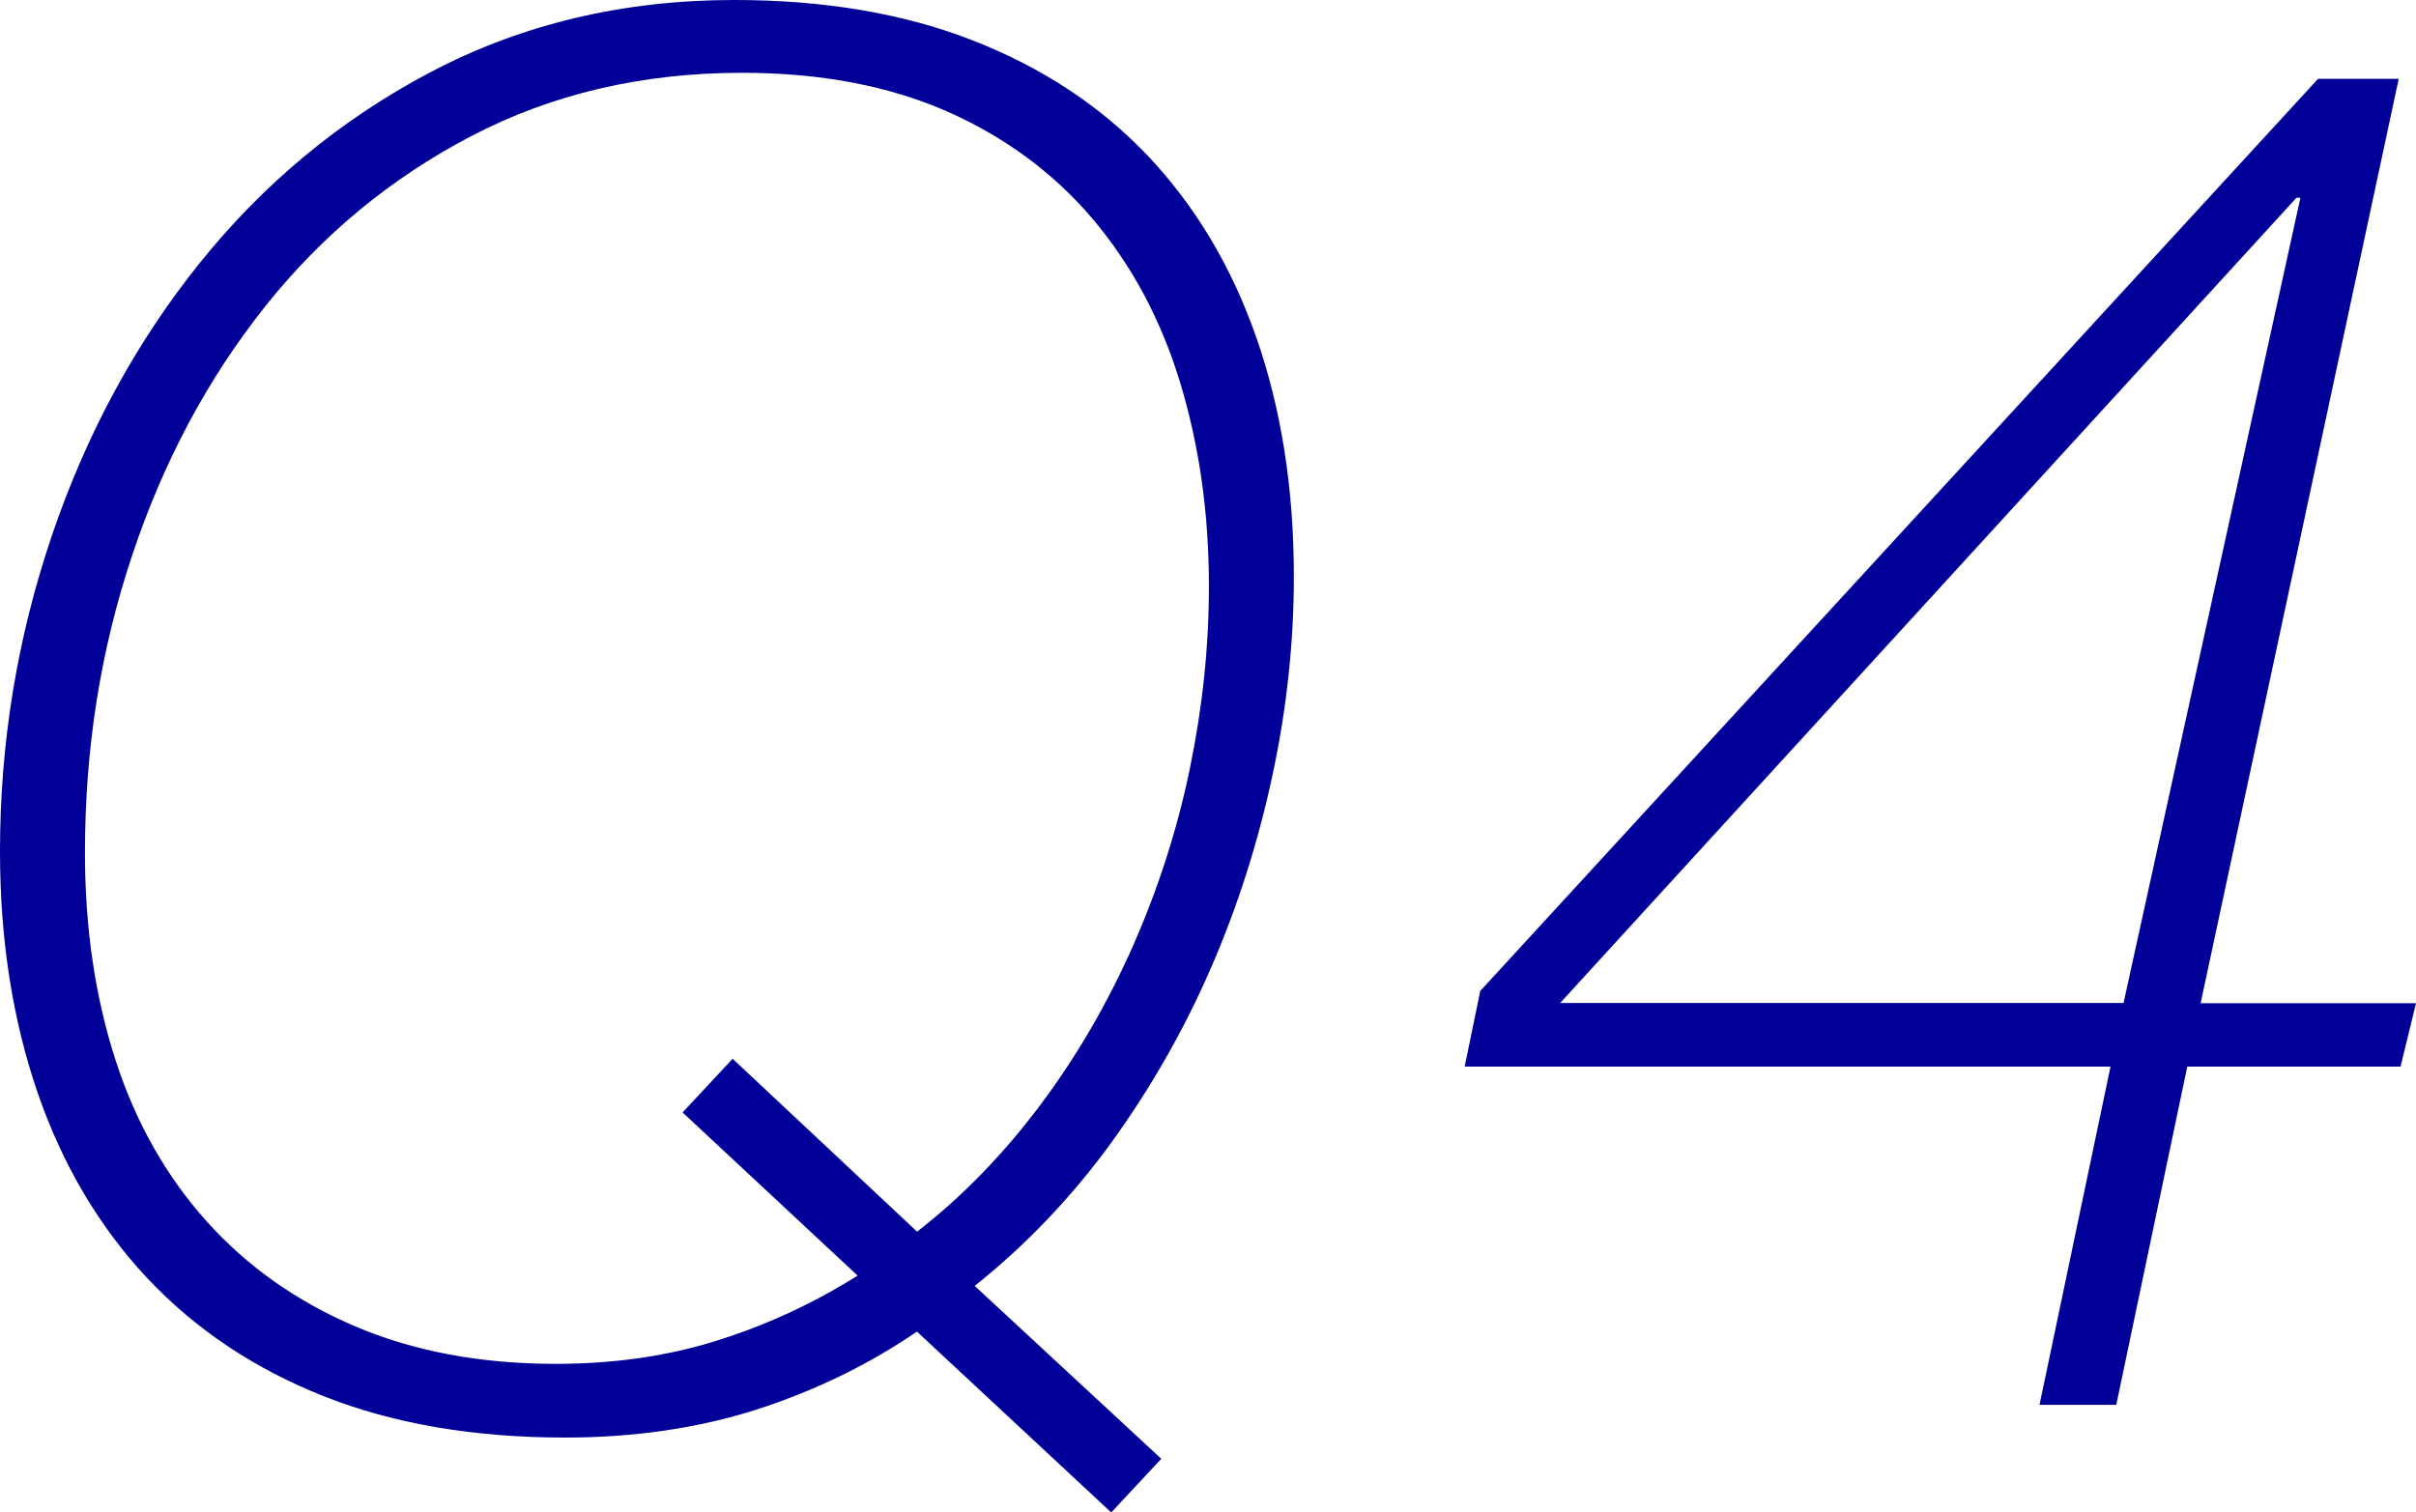
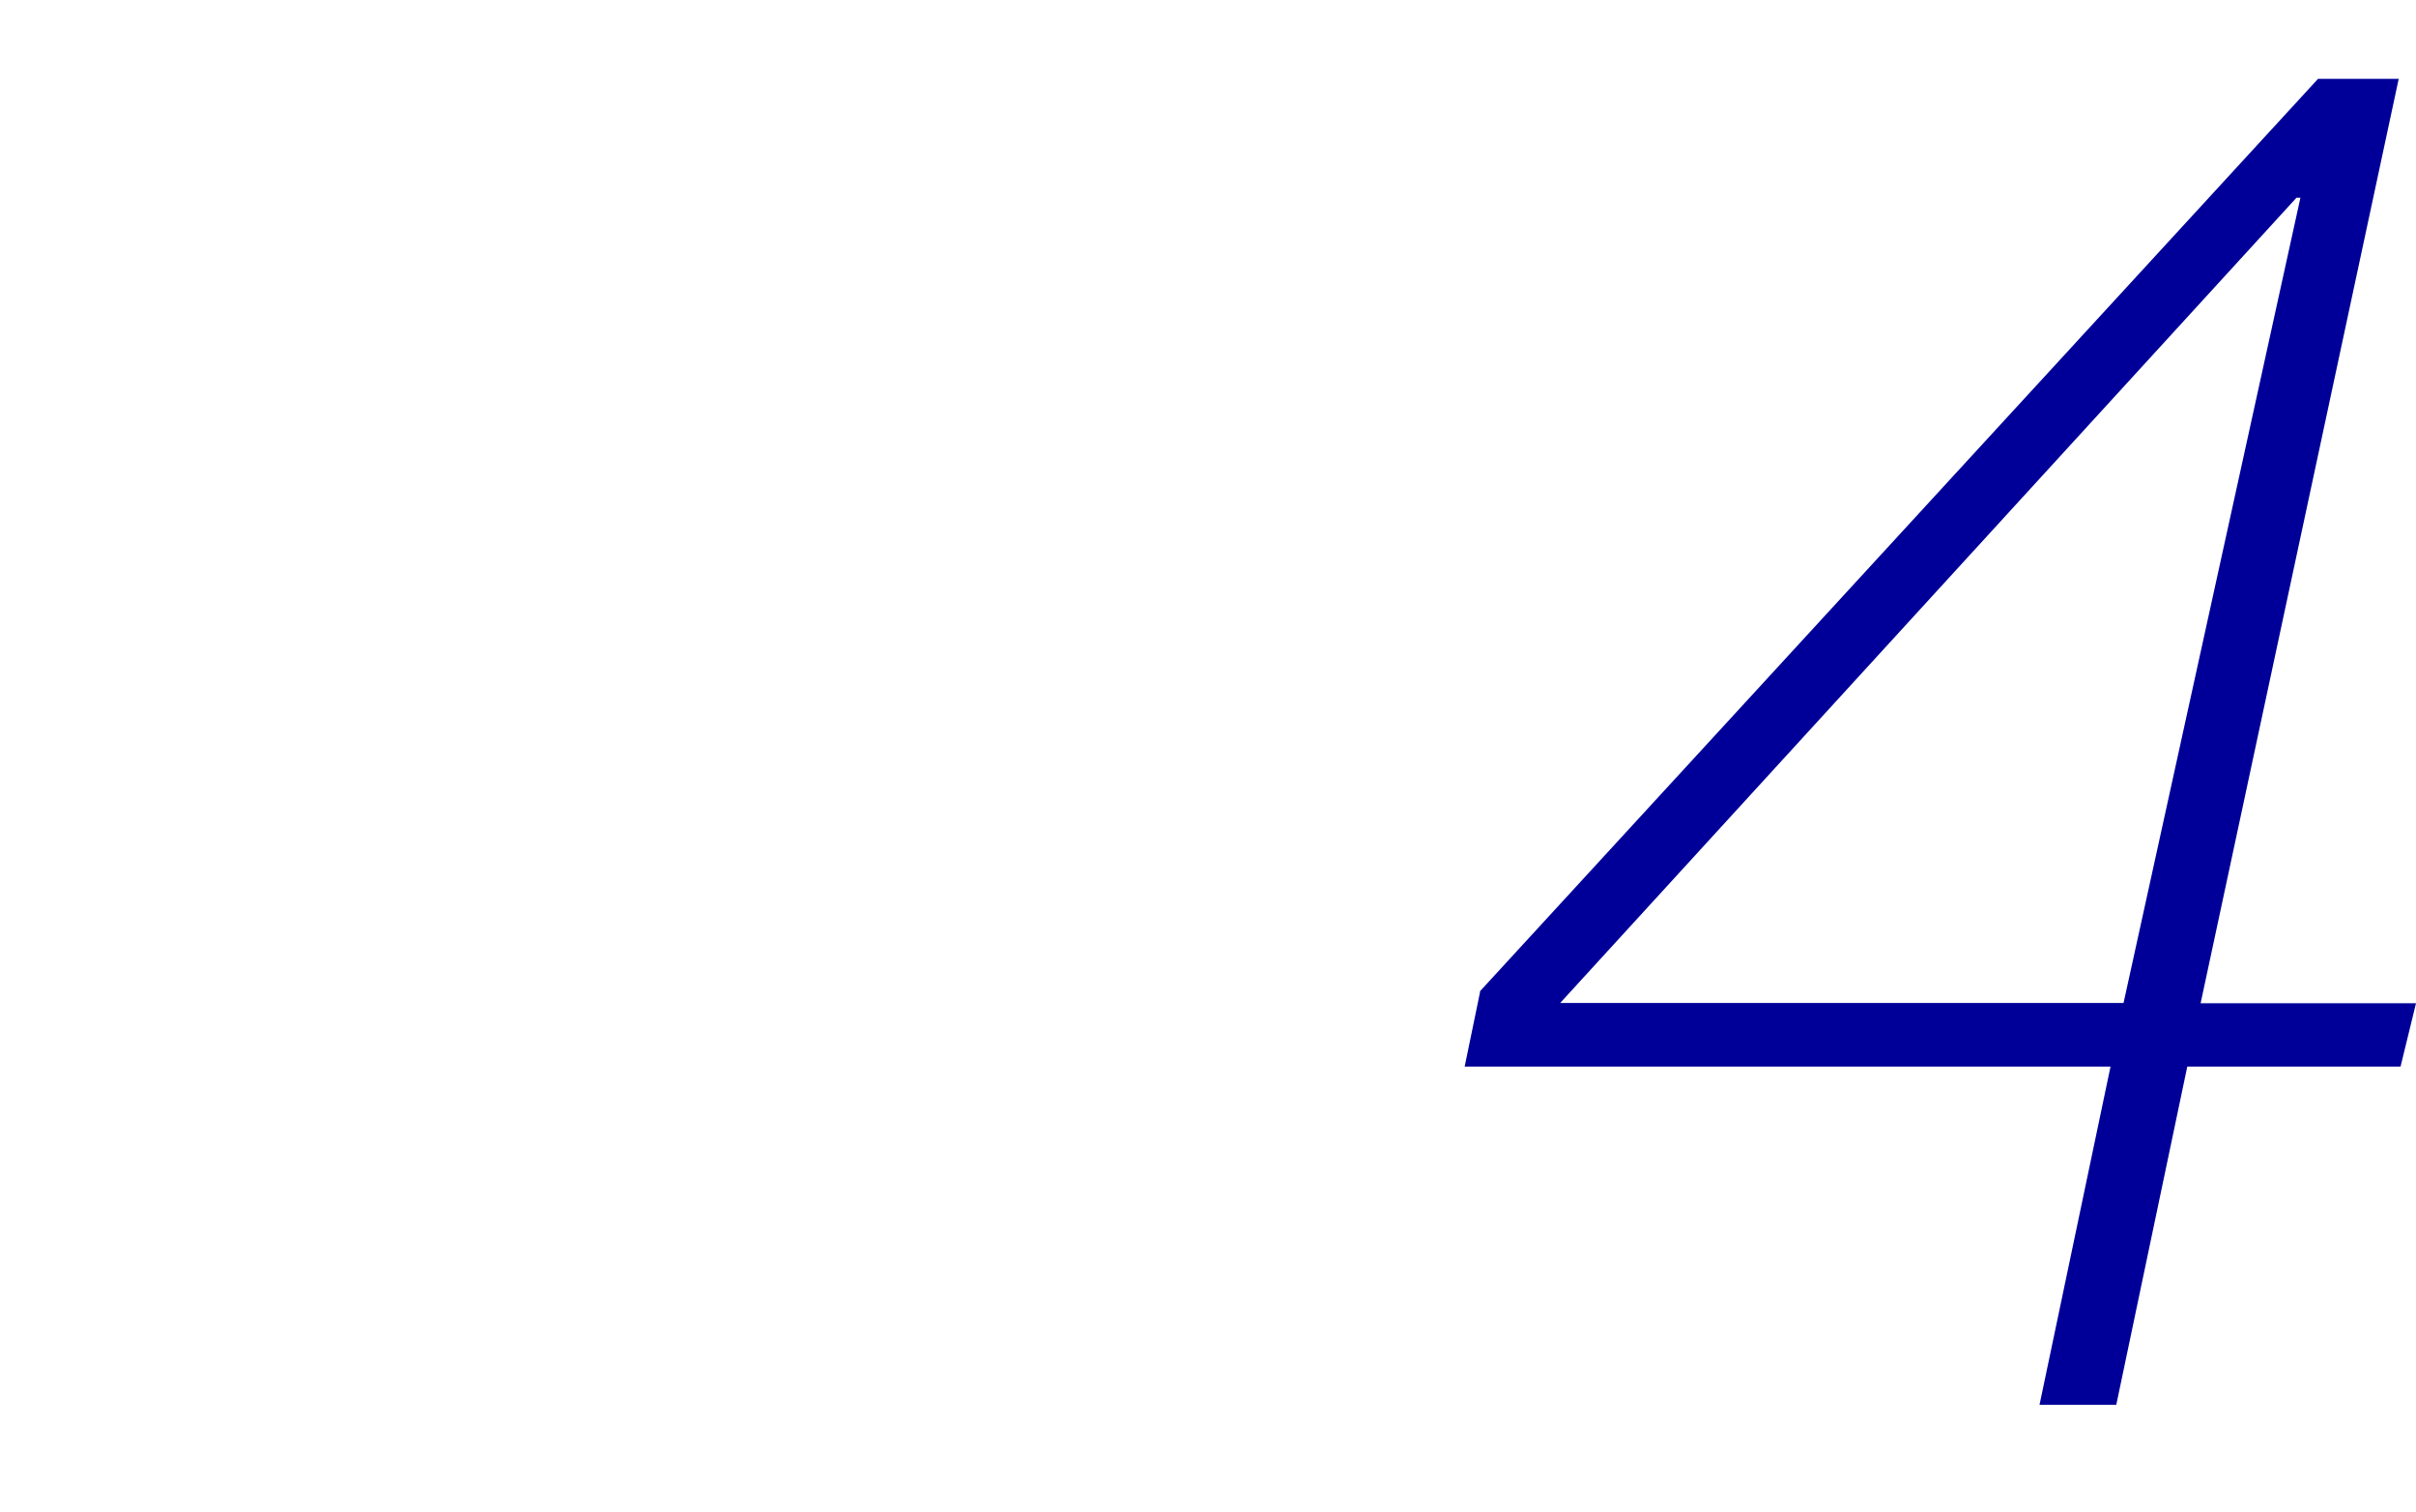
<svg xmlns="http://www.w3.org/2000/svg" id="_レイヤー_2" data-name="レイヤー 2" viewBox="0 0 79.64 49.86">
  <defs>
    <style>
      .cls-1 {
        fill: #009;
      }
    </style>
  </defs>
  <g id="_情報" data-name="情報">
    <g>
-       <path class="cls-1" d="M30.22,43.91c-1.61,1.1-3.37,1.95-5.29,2.57-1.92,.61-4.02,.92-6.3,.92-3,0-5.65-.45-7.95-1.36-2.3-.91-4.24-2.21-5.83-3.9-1.58-1.69-2.79-3.73-3.61-6.11-.82-2.39-1.24-5.04-1.24-7.95,0-3.59,.57-7.06,1.71-10.42,1.14-3.36,2.76-6.35,4.85-8.96S11.19,3.96,14.19,2.38c3-1.58,6.34-2.38,10.01-2.38,2.96,0,5.58,.44,7.86,1.33s4.2,2.15,5.77,3.8c1.56,1.65,2.76,3.64,3.58,5.99,.82,2.34,1.24,4.97,1.24,7.89,0,2.15-.23,4.33-.7,6.53-.47,2.2-1.14,4.32-2.03,6.37-.89,2.05-1.99,3.97-3.29,5.77-1.31,1.8-2.81,3.37-4.5,4.72l6.15,5.7-1.65,1.77-6.4-5.96Zm0-3.29c1.52-1.18,2.88-2.59,4.09-4.21s2.22-3.37,3.04-5.23c.82-1.86,1.45-3.8,1.87-5.83,.42-2.03,.63-4.03,.63-6.02,0-2.41-.32-4.65-.95-6.72-.63-2.07-1.59-3.86-2.88-5.39-1.29-1.52-2.89-2.7-4.81-3.55-1.92-.84-4.17-1.27-6.75-1.27-3.29,0-6.27,.7-8.93,2.09-2.66,1.39-4.93,3.27-6.81,5.64-1.88,2.37-3.34,5.1-4.37,8.2-1.04,3.11-1.55,6.37-1.55,9.79,0,2.49,.34,4.77,1.01,6.84,.67,2.07,1.68,3.84,3.01,5.32s2.96,2.63,4.88,3.45c1.92,.82,4.13,1.24,6.62,1.24,1.9,0,3.66-.25,5.29-.76,1.63-.51,3.18-1.22,4.66-2.15l-5.77-5.38,1.65-1.77,6.08,5.7Z" />
      <path class="cls-1" d="M48.78,32.69L76.41,2.6h2.66l-6.53,30.48h7.1l-.51,2.09h-7.03l-2.34,11.15h-2.53l2.34-11.15h-21.29l.51-2.47Zm21.22,.38l5.83-26.55h-.13l-24.27,26.55h18.56Z" />
    </g>
  </g>
</svg>